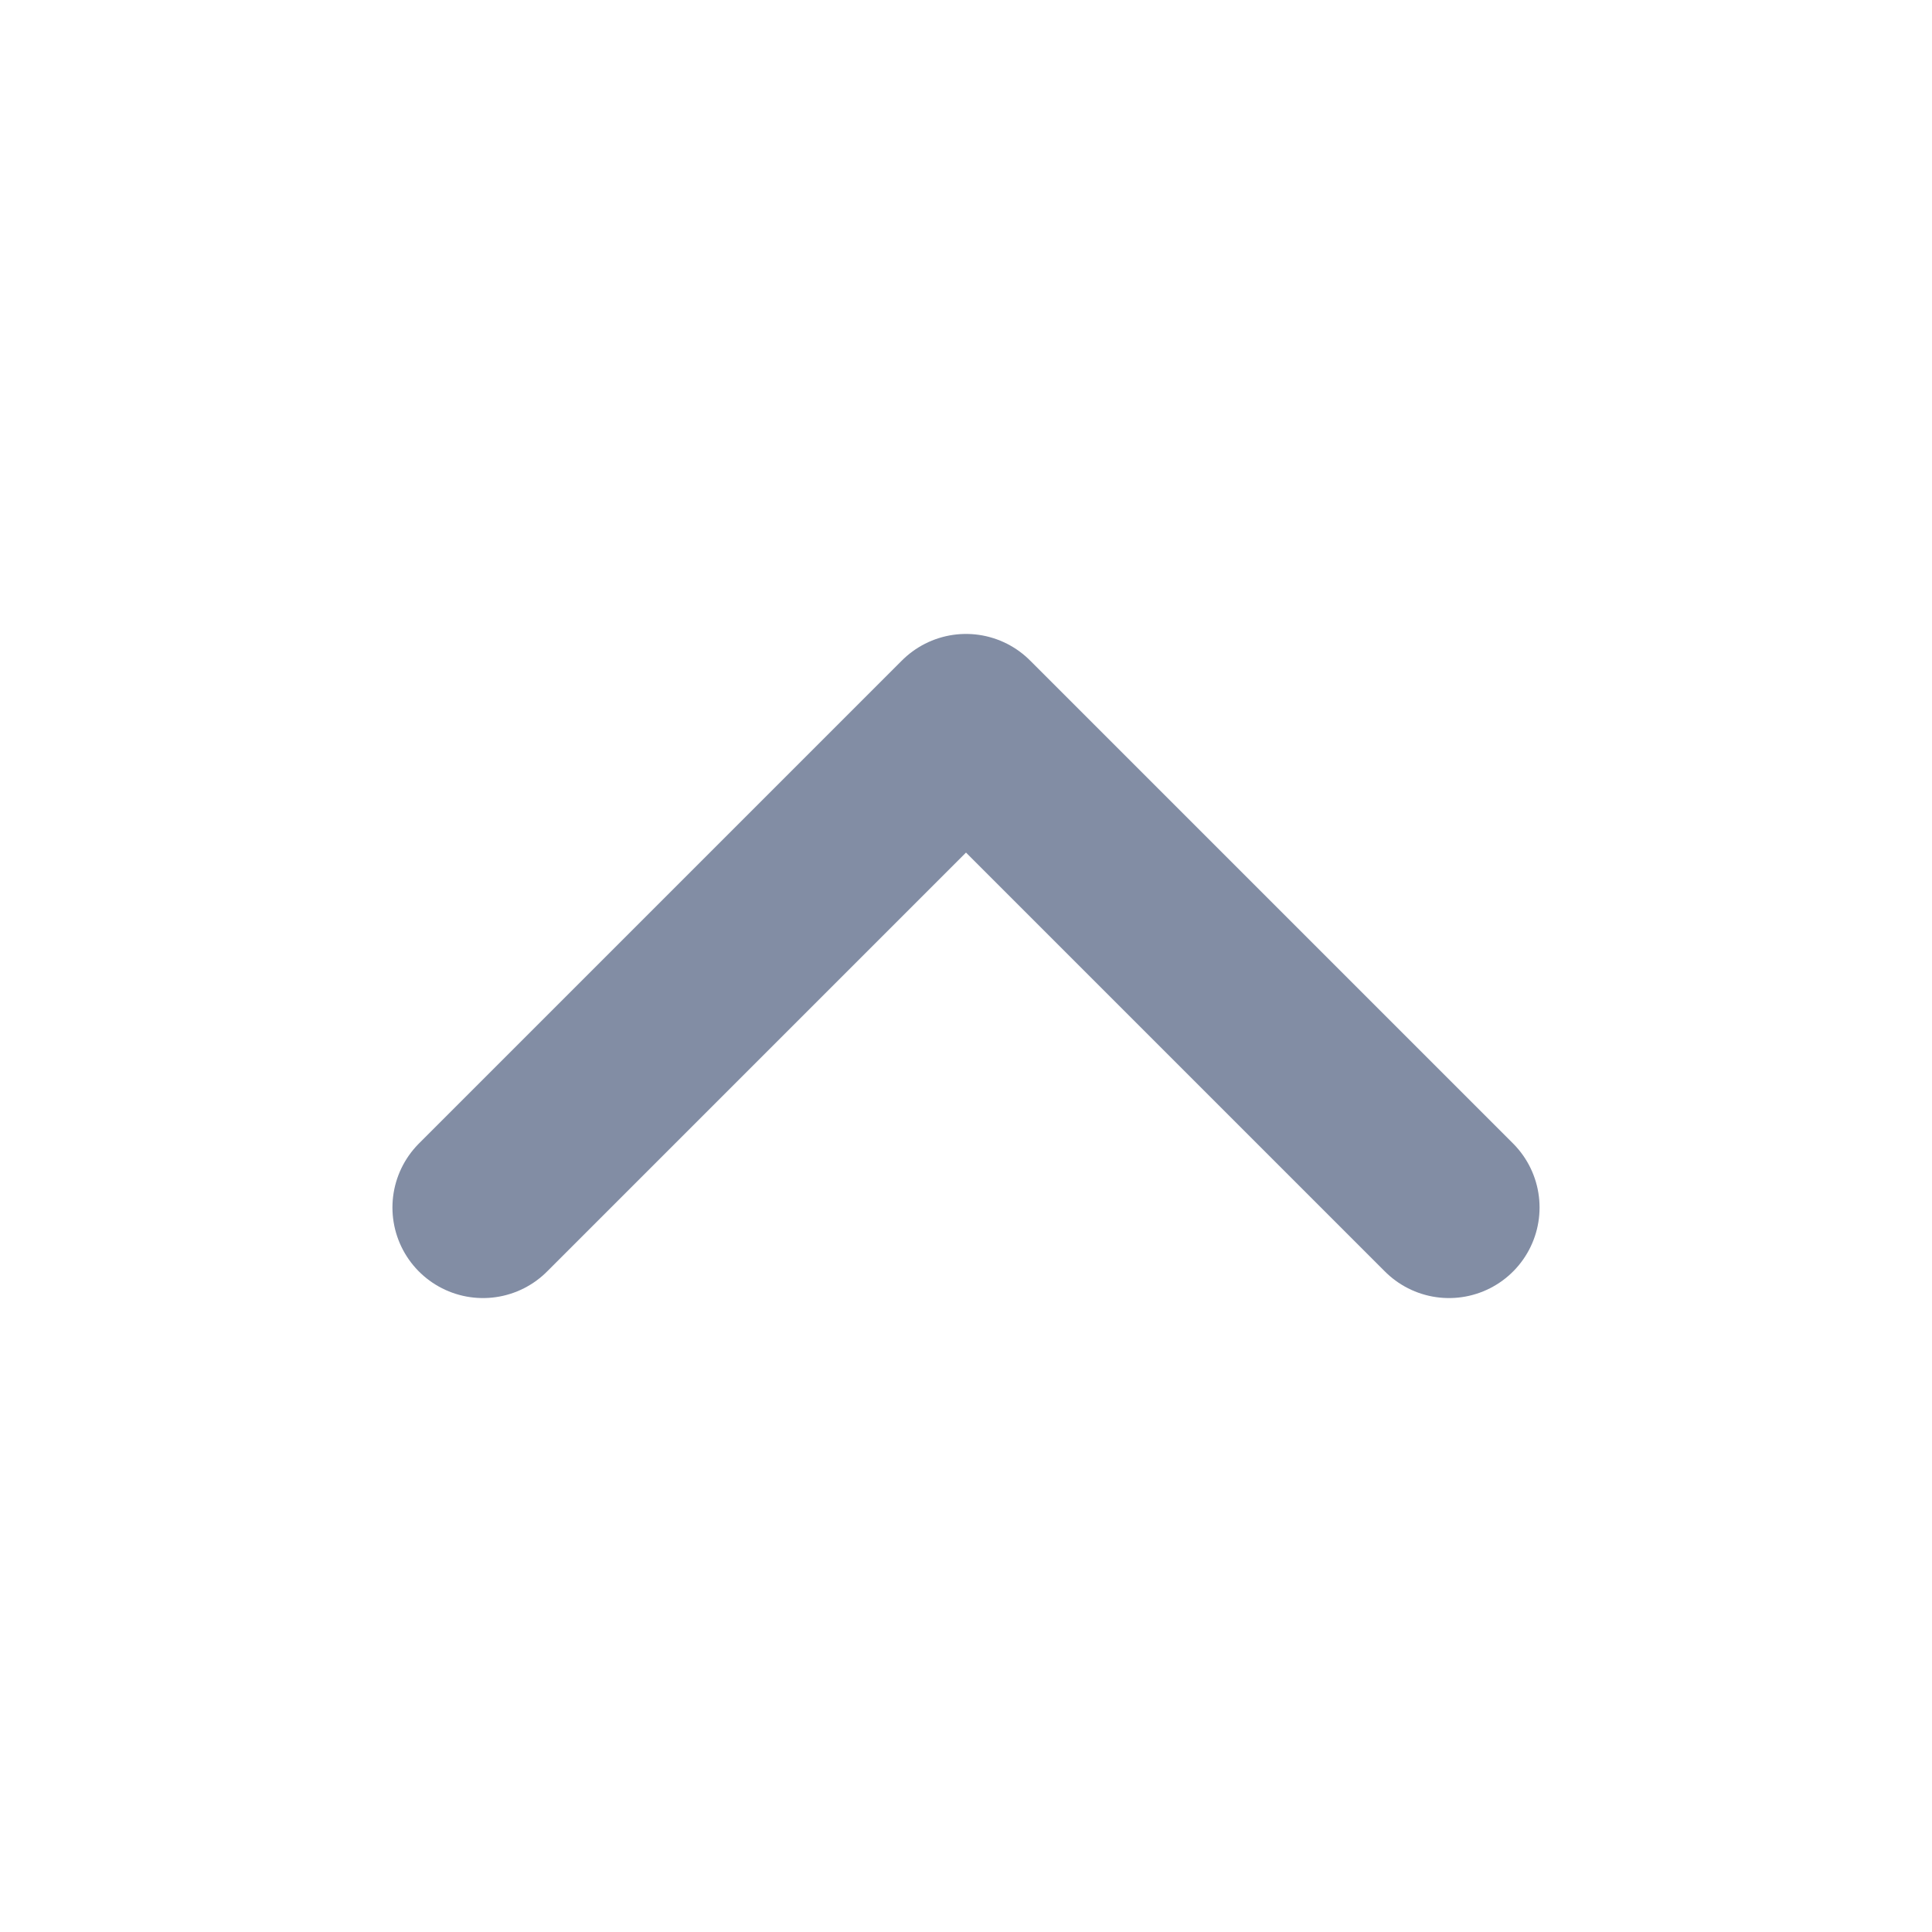
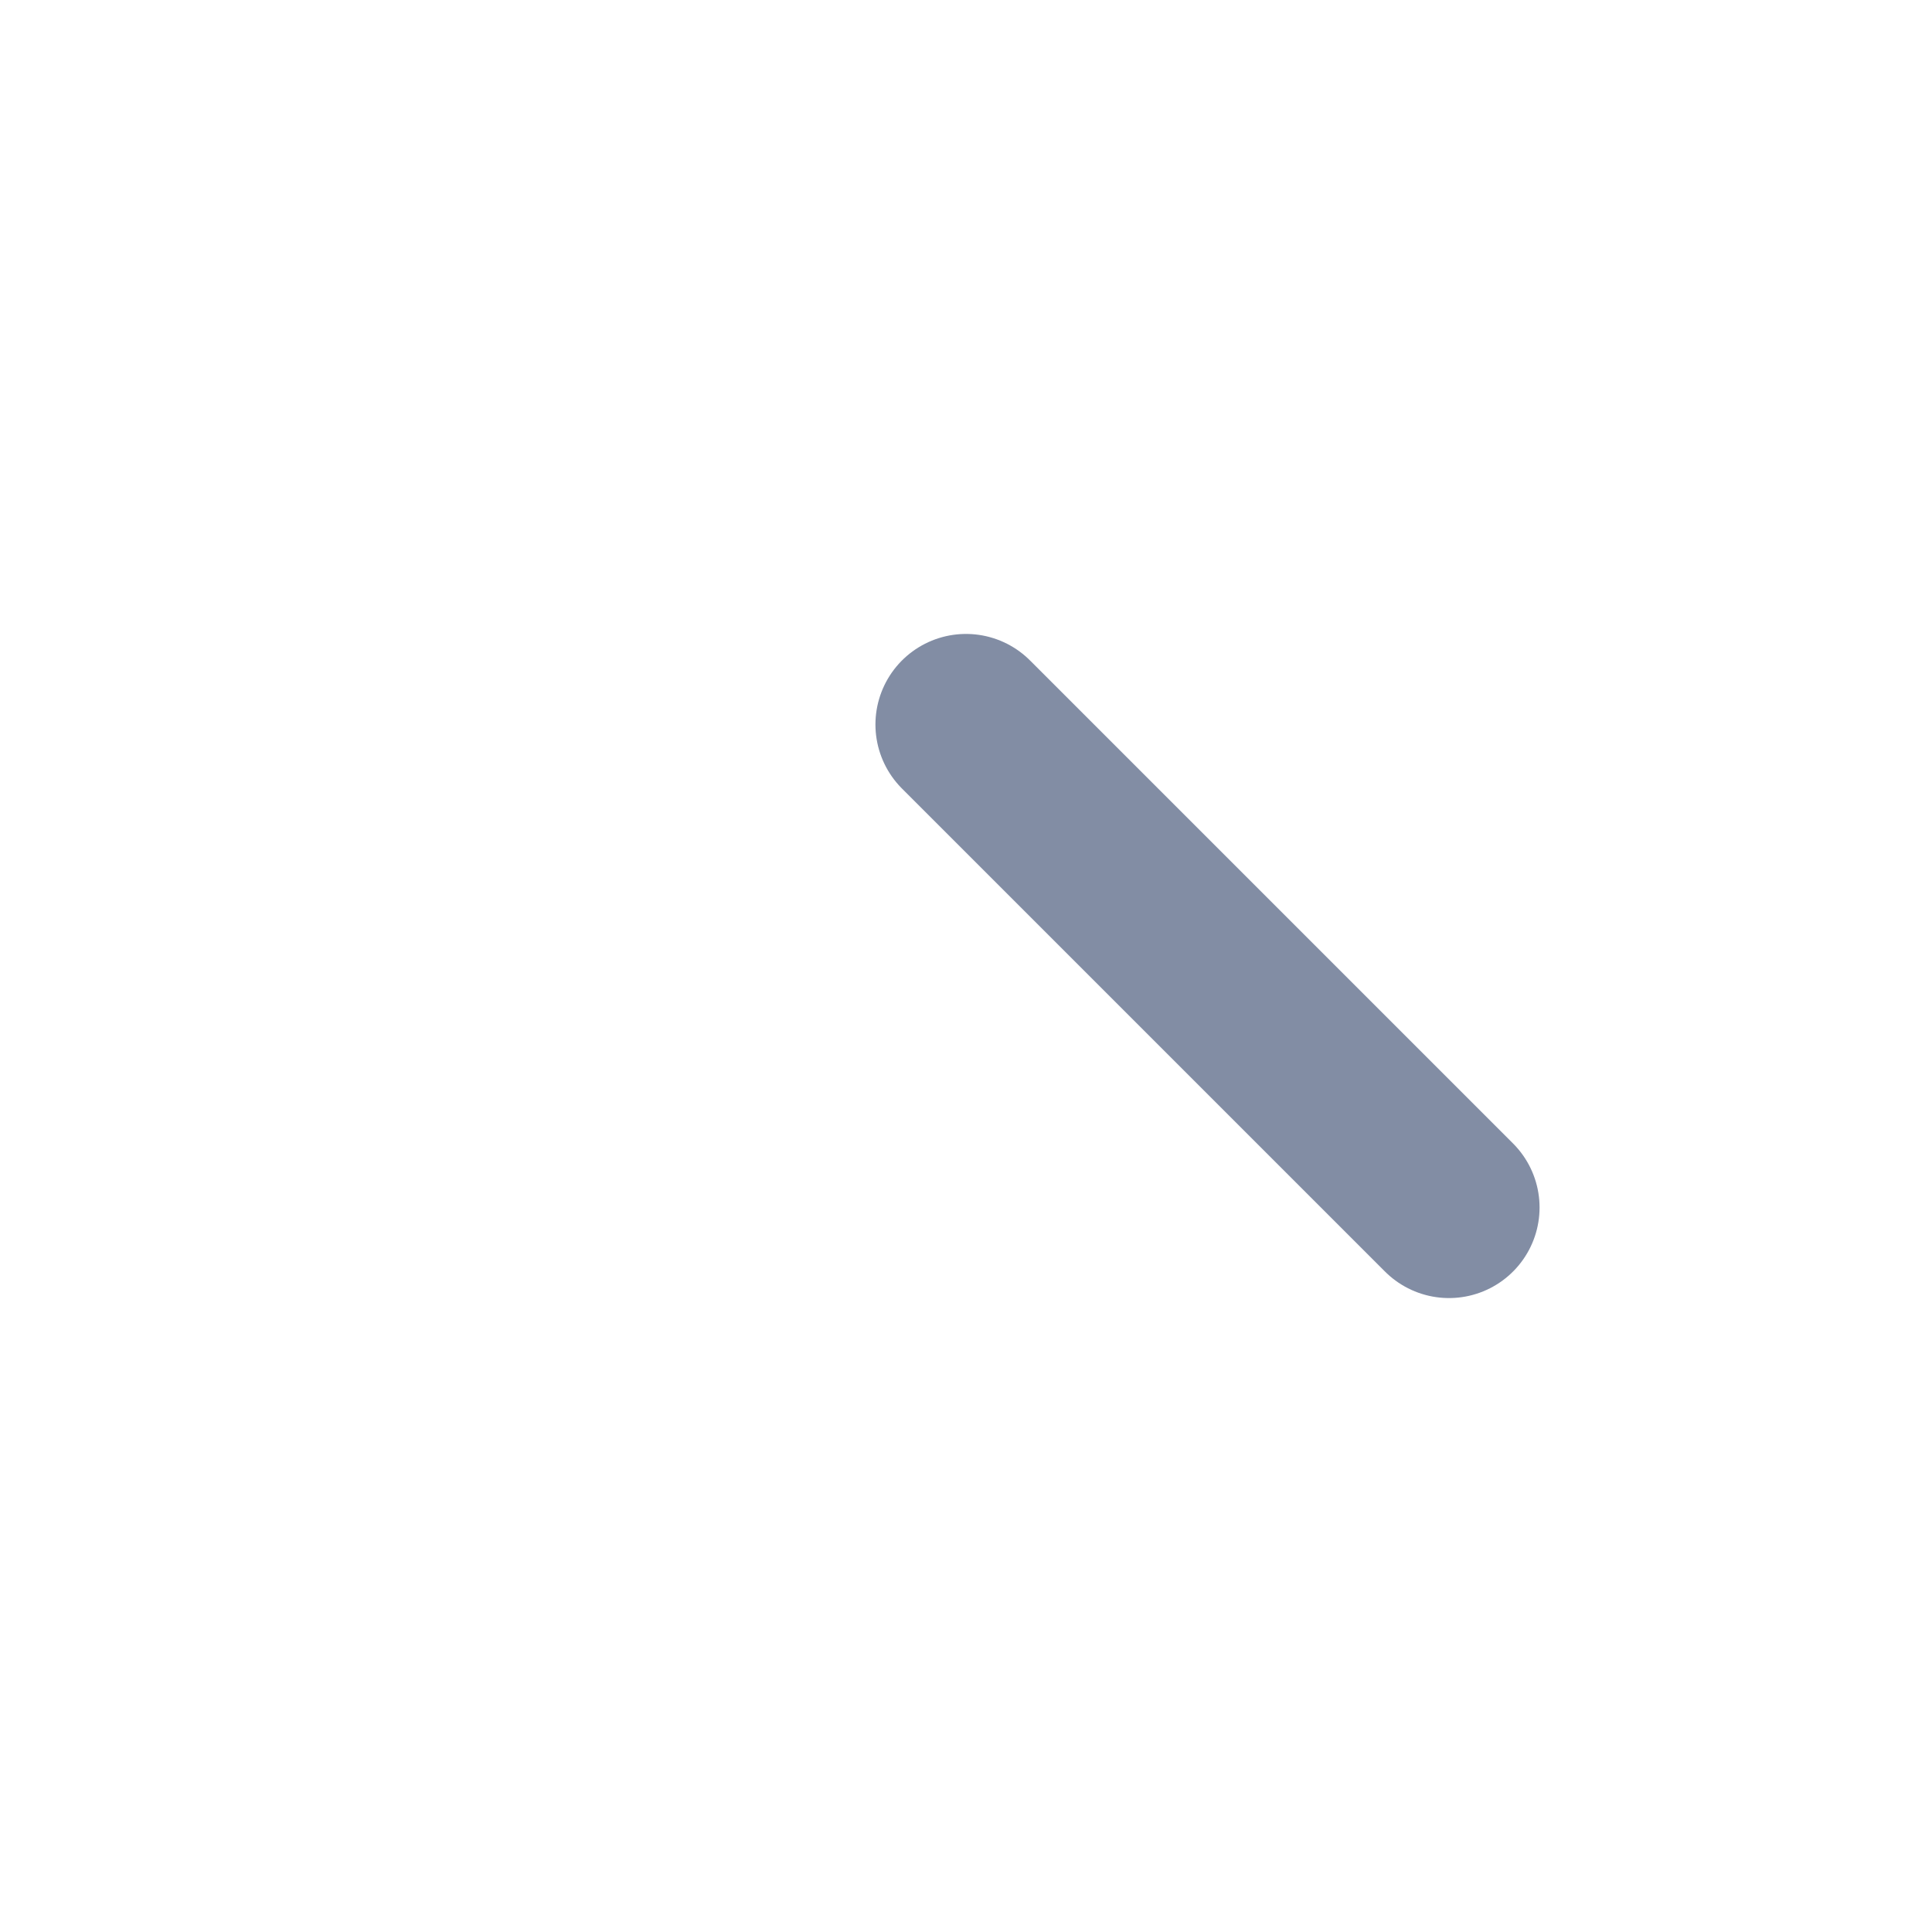
<svg xmlns="http://www.w3.org/2000/svg" width="16" height="16" viewBox="0 0 16 16" fill="none">
-   <path d="M12 10L8 6L4 10" stroke="#828DA4" stroke-width="1.5" stroke-linecap="round" stroke-linejoin="round" />
+   <path d="M12 10L8 6" stroke="#828DA4" stroke-width="1.5" stroke-linecap="round" stroke-linejoin="round" />
</svg>